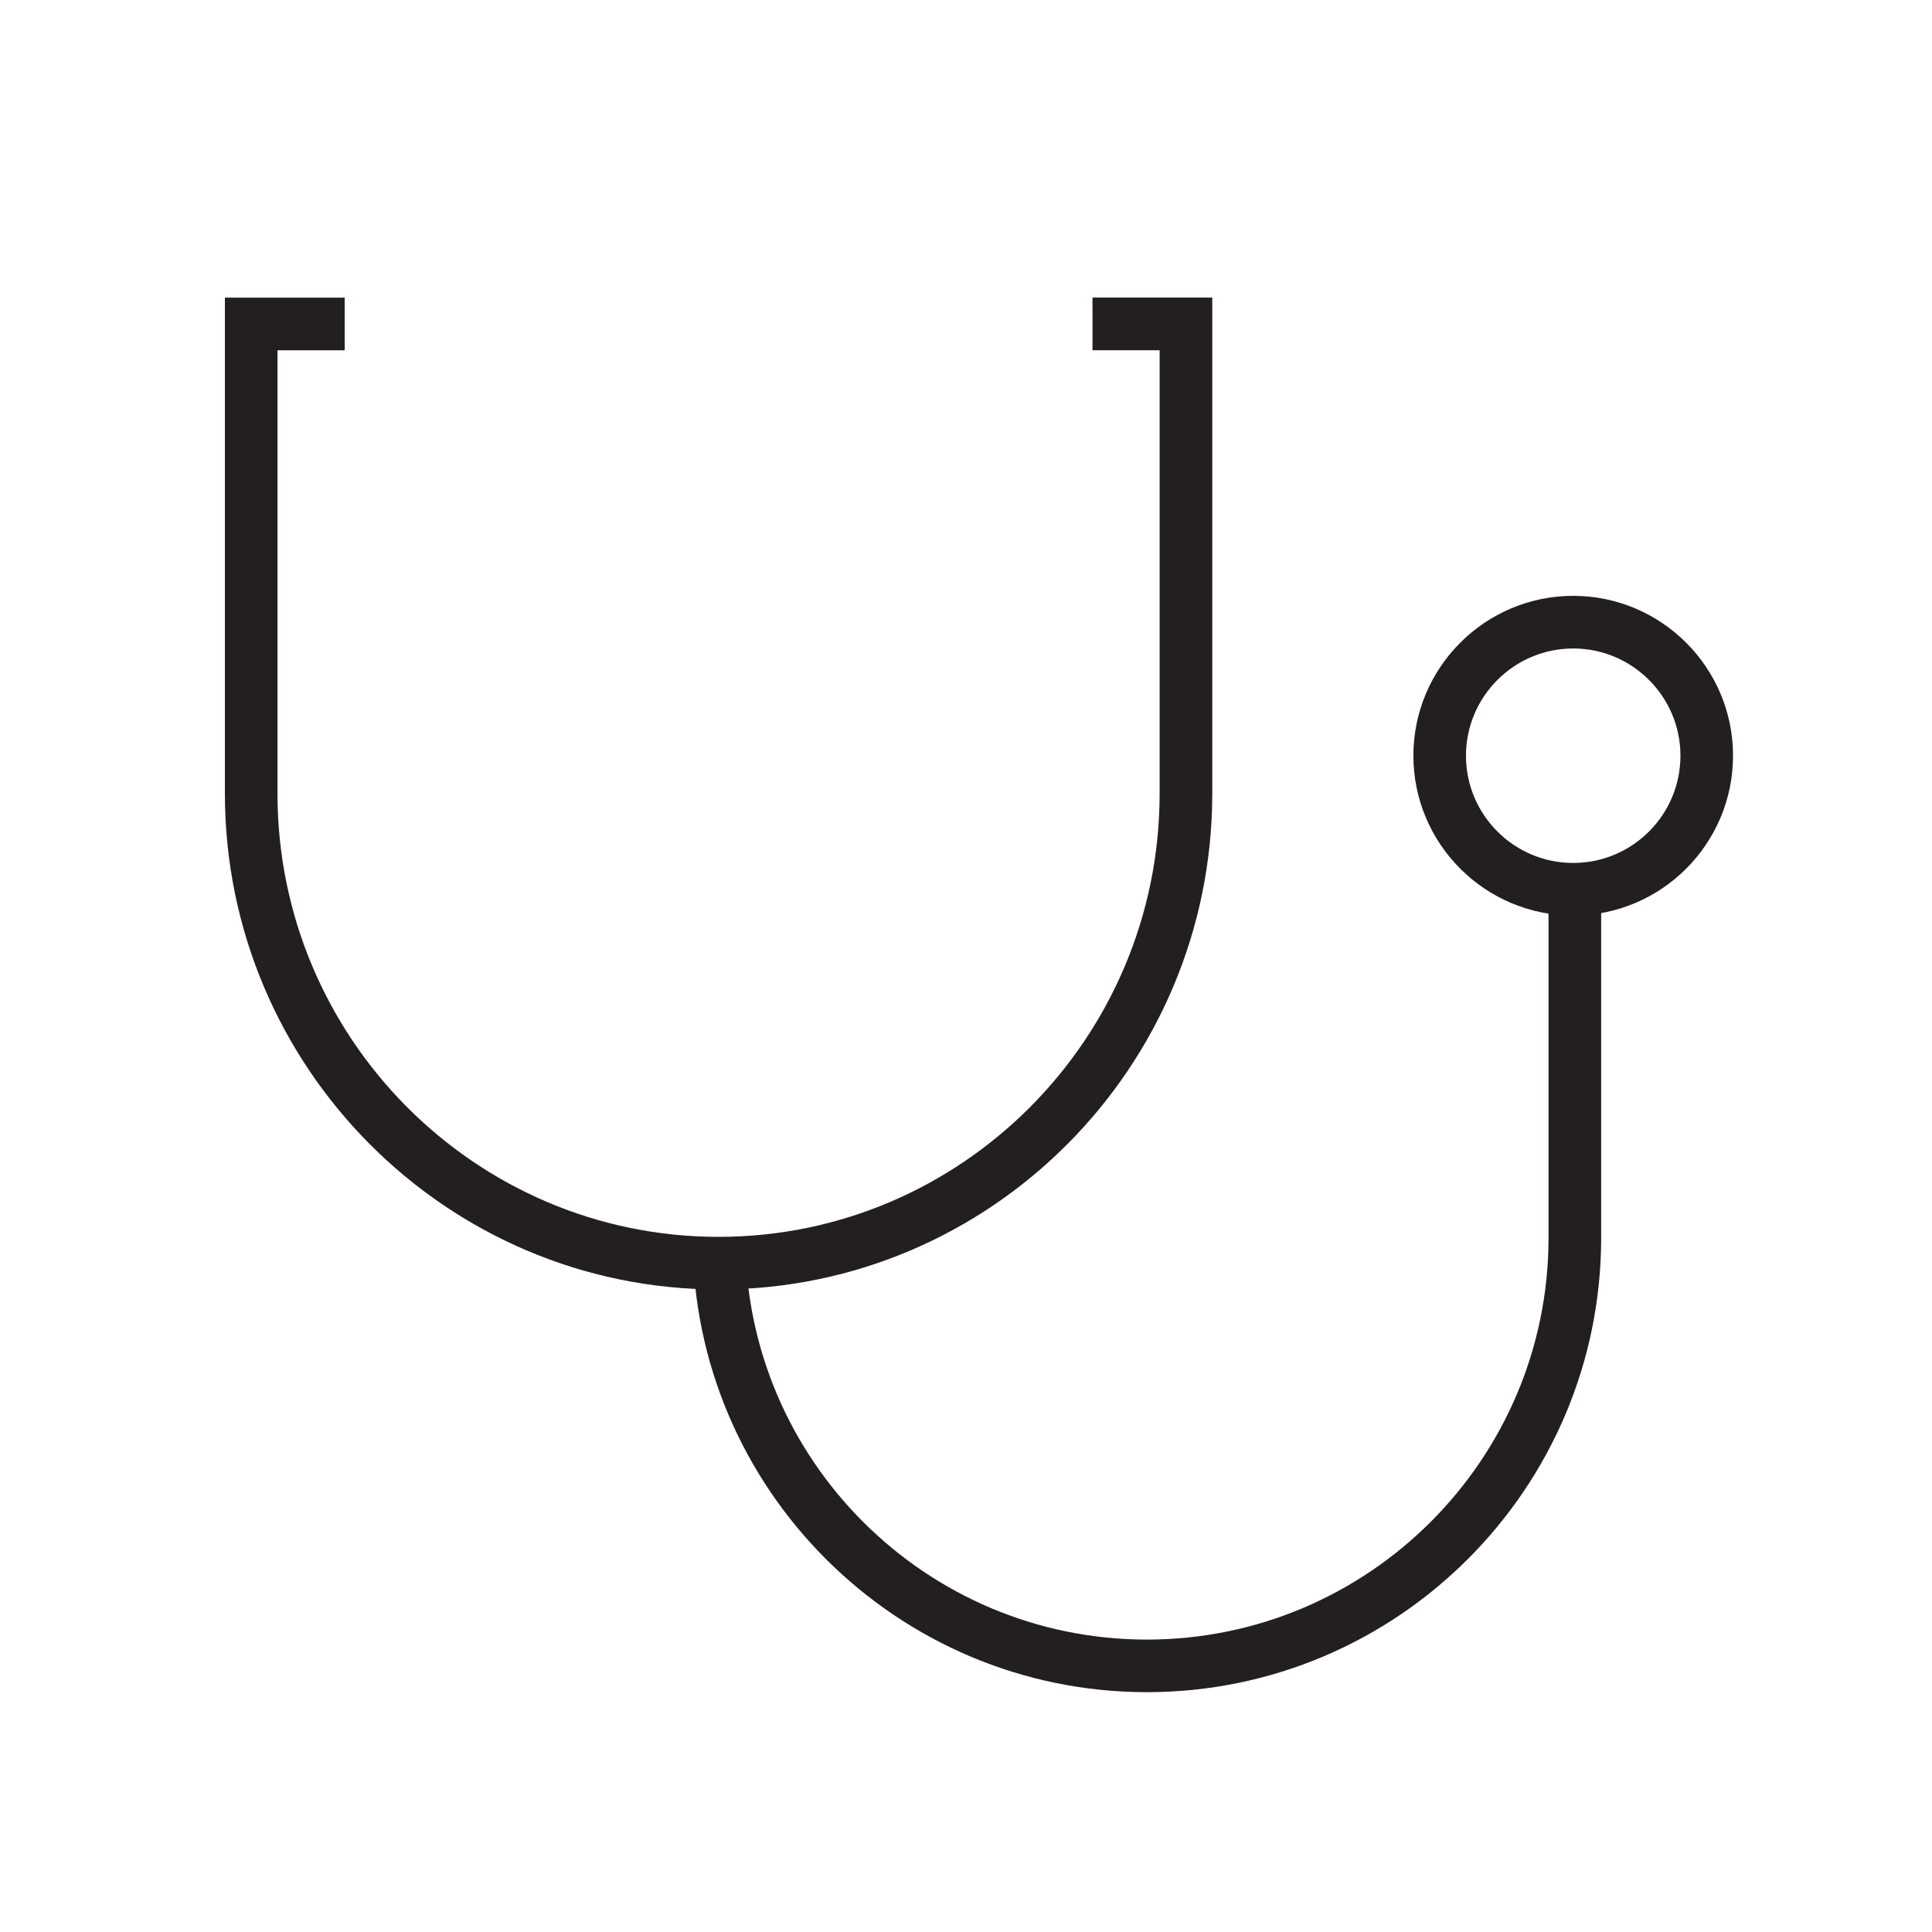
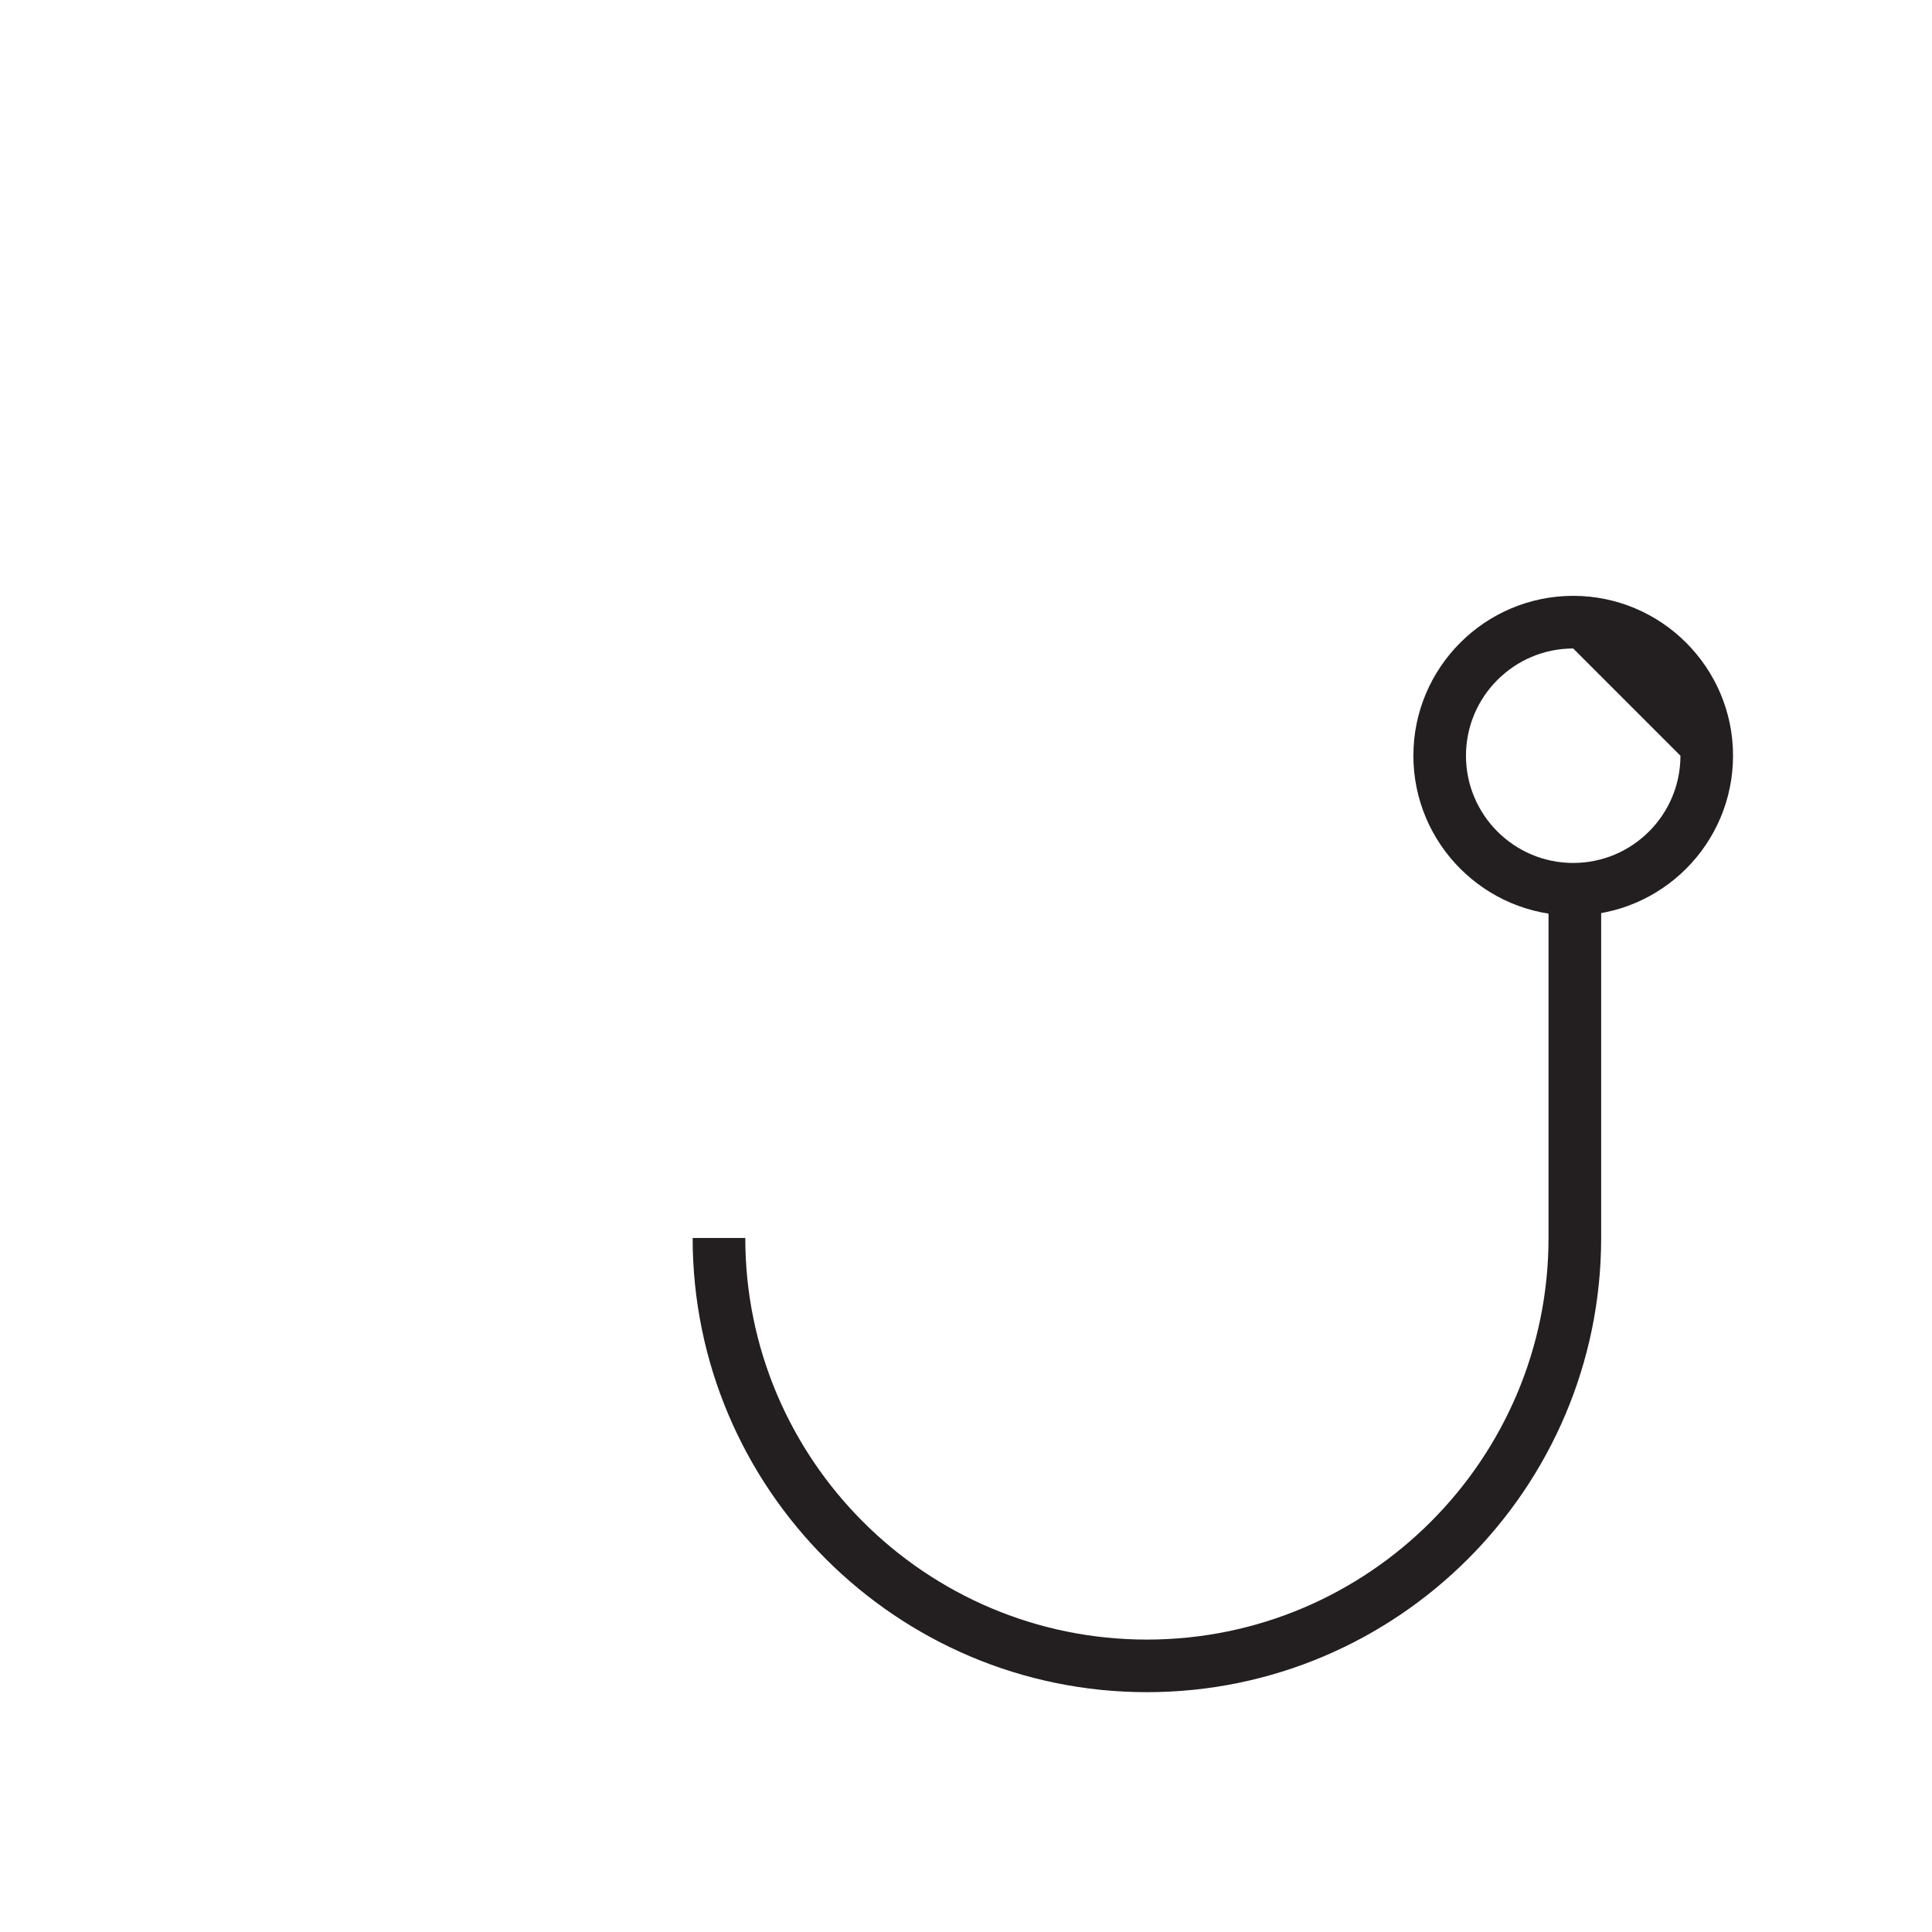
<svg xmlns="http://www.w3.org/2000/svg" version="1.1" x="0px" y="0px" viewBox="0 0 40.375 40.375" enable-background="new 0 0 40.375 40.375" xml:space="preserve">
  <g id="back" display="none">
    <rect display="inline" fill="#929497" width="40.375" height="40.375" />
  </g>
  <g id="grid">
</g>
  <g id="art_blk">
-     <path fill="#231F20" d="M15.017,26.947c-5.689,0-10.317-4.649-10.317-10.364V6.22h2.503v1.1H5.799v9.264   c0,5.108,4.135,9.264,9.218,9.264s9.217-4.156,9.217-9.264V7.319h-1.403v-1.1h2.503v10.364   C25.333,22.298,20.706,26.947,15.017,26.947z" />
    <path fill="#231F20" d="M23.968,35.363c-5.234,0-9.493-4.258-9.493-9.492h1.1c0,4.628,3.765,8.393,8.393,8.393   s8.393-3.765,8.393-8.393v-7.753h1.1v7.753C33.46,31.105,29.202,35.363,23.968,35.363z" />
-     <path fill="#231F20" d="M32.877,19.133c-1.842,0-3.34-1.499-3.34-3.341c0-1.842,1.499-3.34,3.34-3.34s3.34,1.499,3.34,3.34   C36.217,17.635,34.719,19.133,32.877,19.133z M32.877,13.552c-1.235,0-2.241,1.005-2.241,2.241c0,1.236,1.005,2.241,2.241,2.241   s2.241-1.005,2.241-2.241C35.118,14.557,34.112,13.552,32.877,13.552z" />
+     <path fill="#231F20" d="M32.877,19.133c-1.842,0-3.34-1.499-3.34-3.341c0-1.842,1.499-3.34,3.34-3.34s3.34,1.499,3.34,3.34   C36.217,17.635,34.719,19.133,32.877,19.133z M32.877,13.552c-1.235,0-2.241,1.005-2.241,2.241c0,1.236,1.005,2.241,2.241,2.241   s2.241-1.005,2.241-2.241z" />
  </g>
</svg>